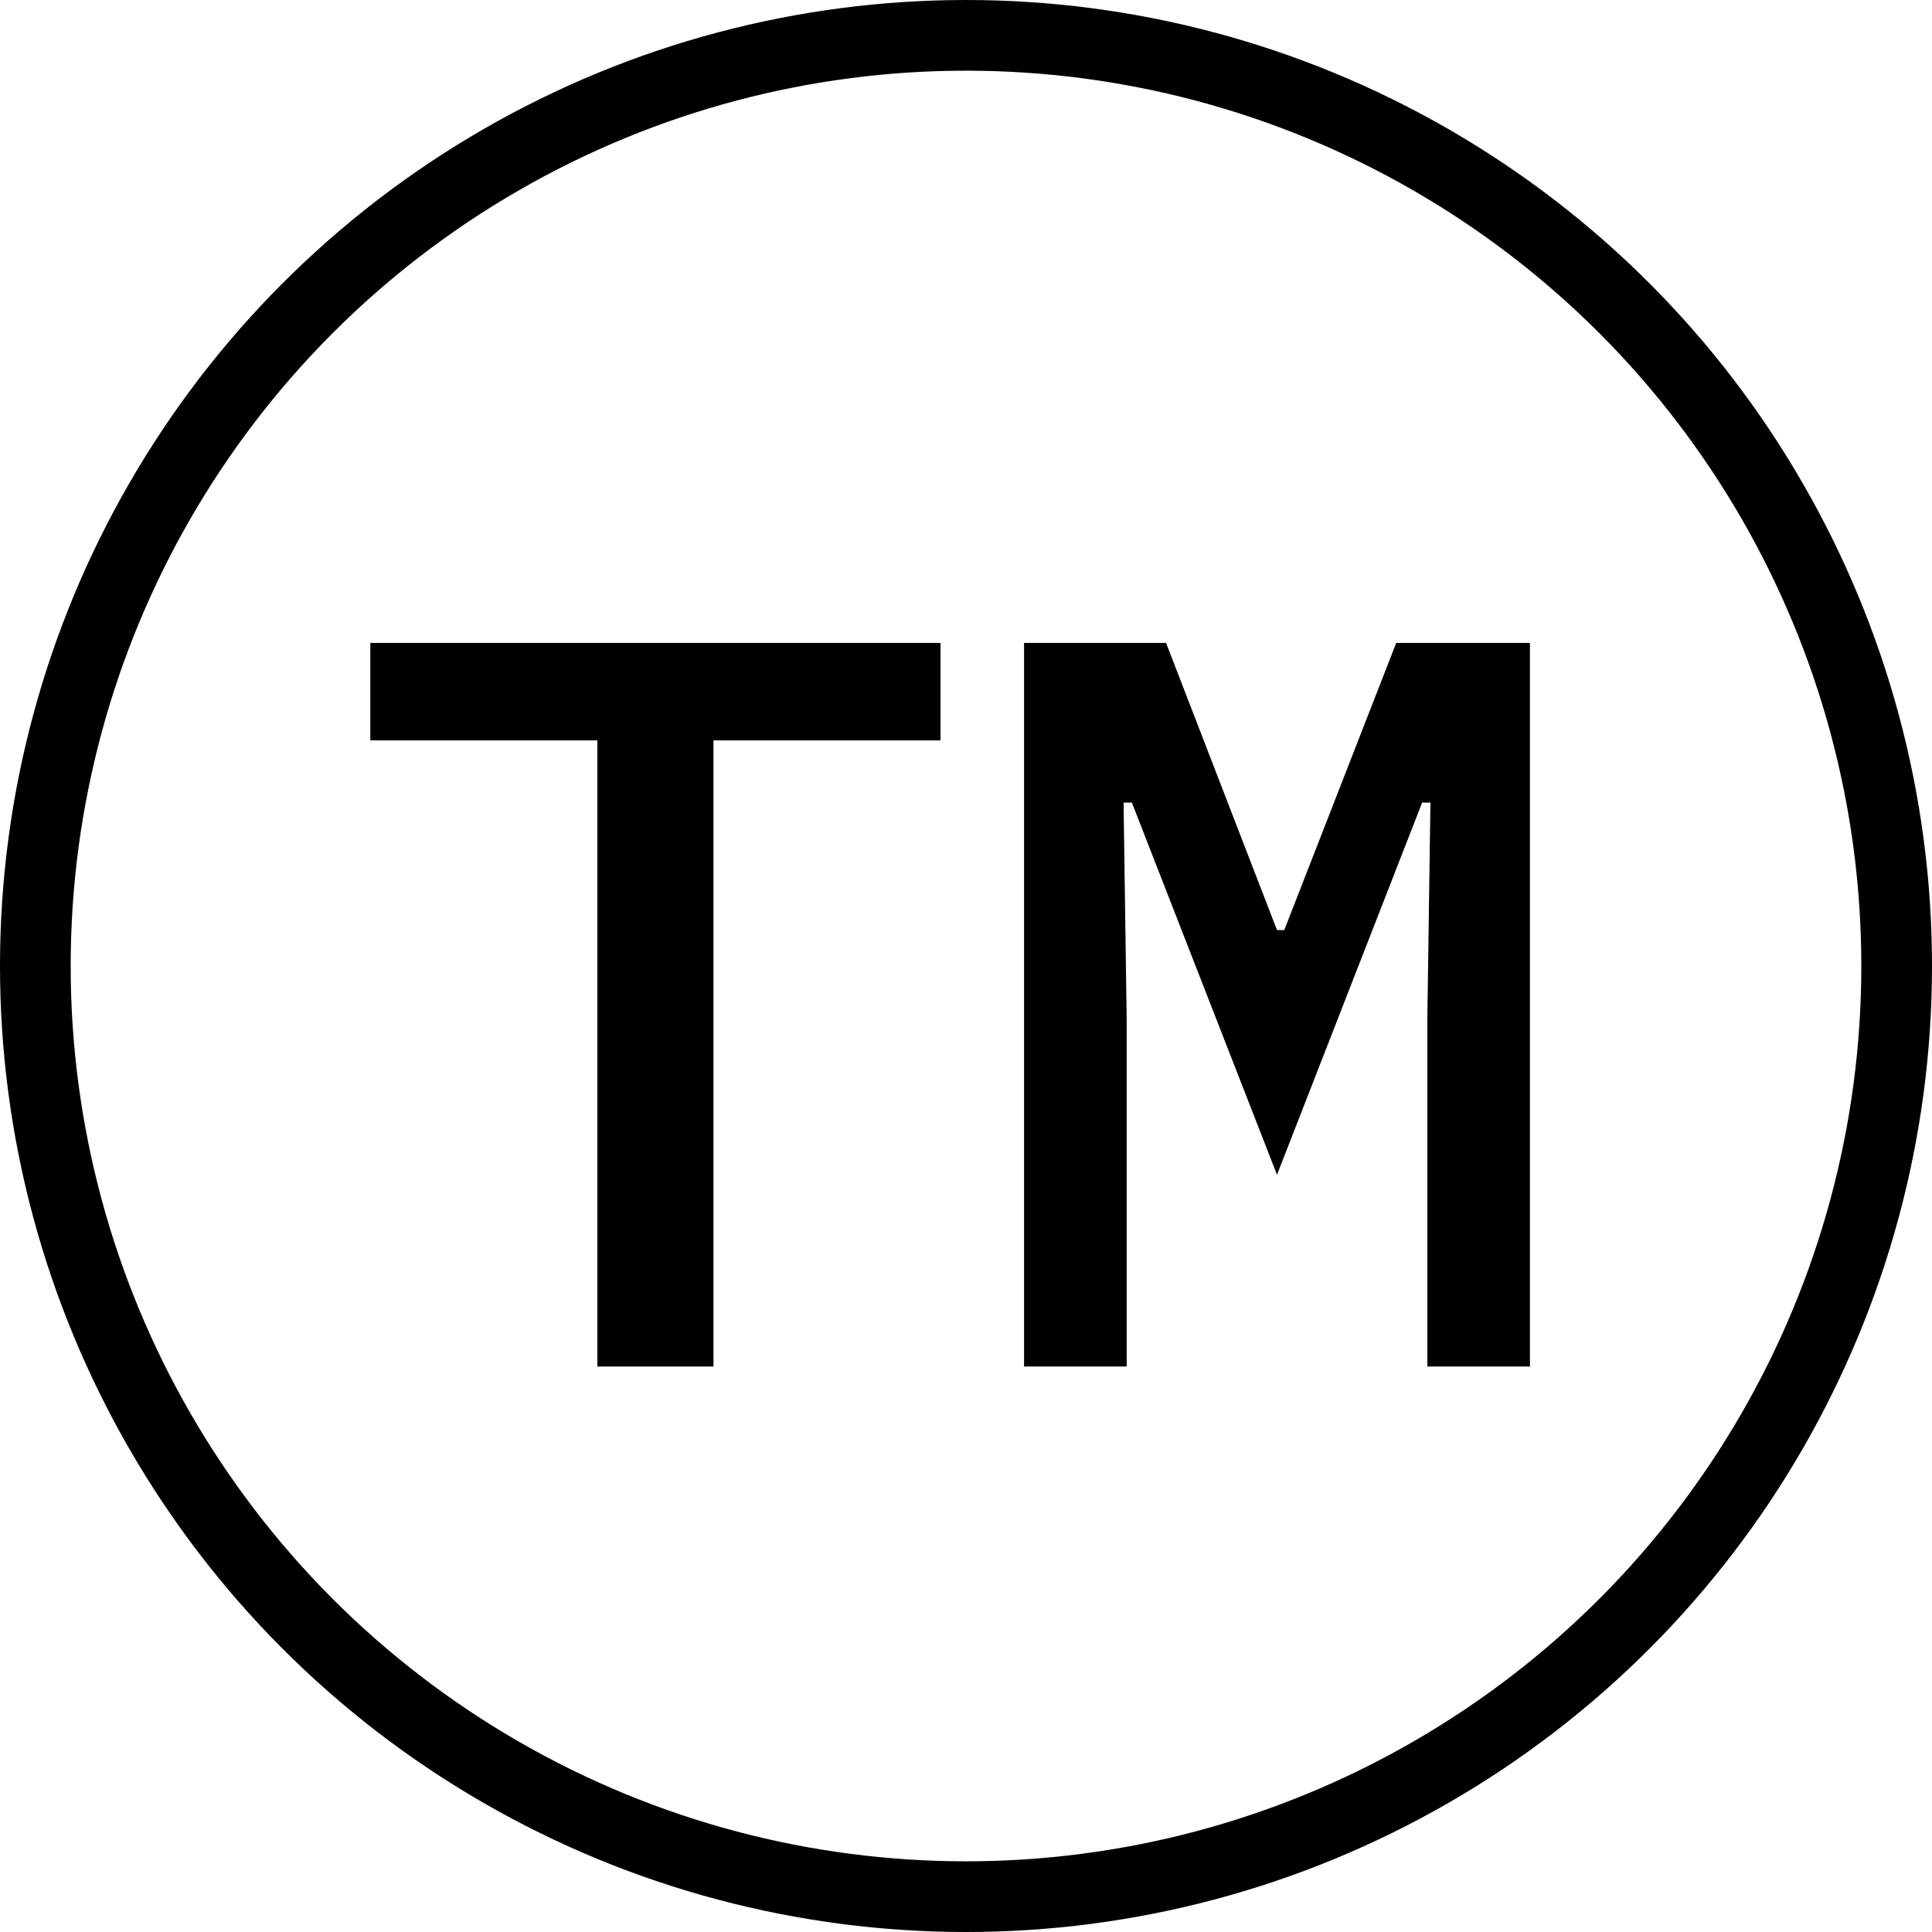
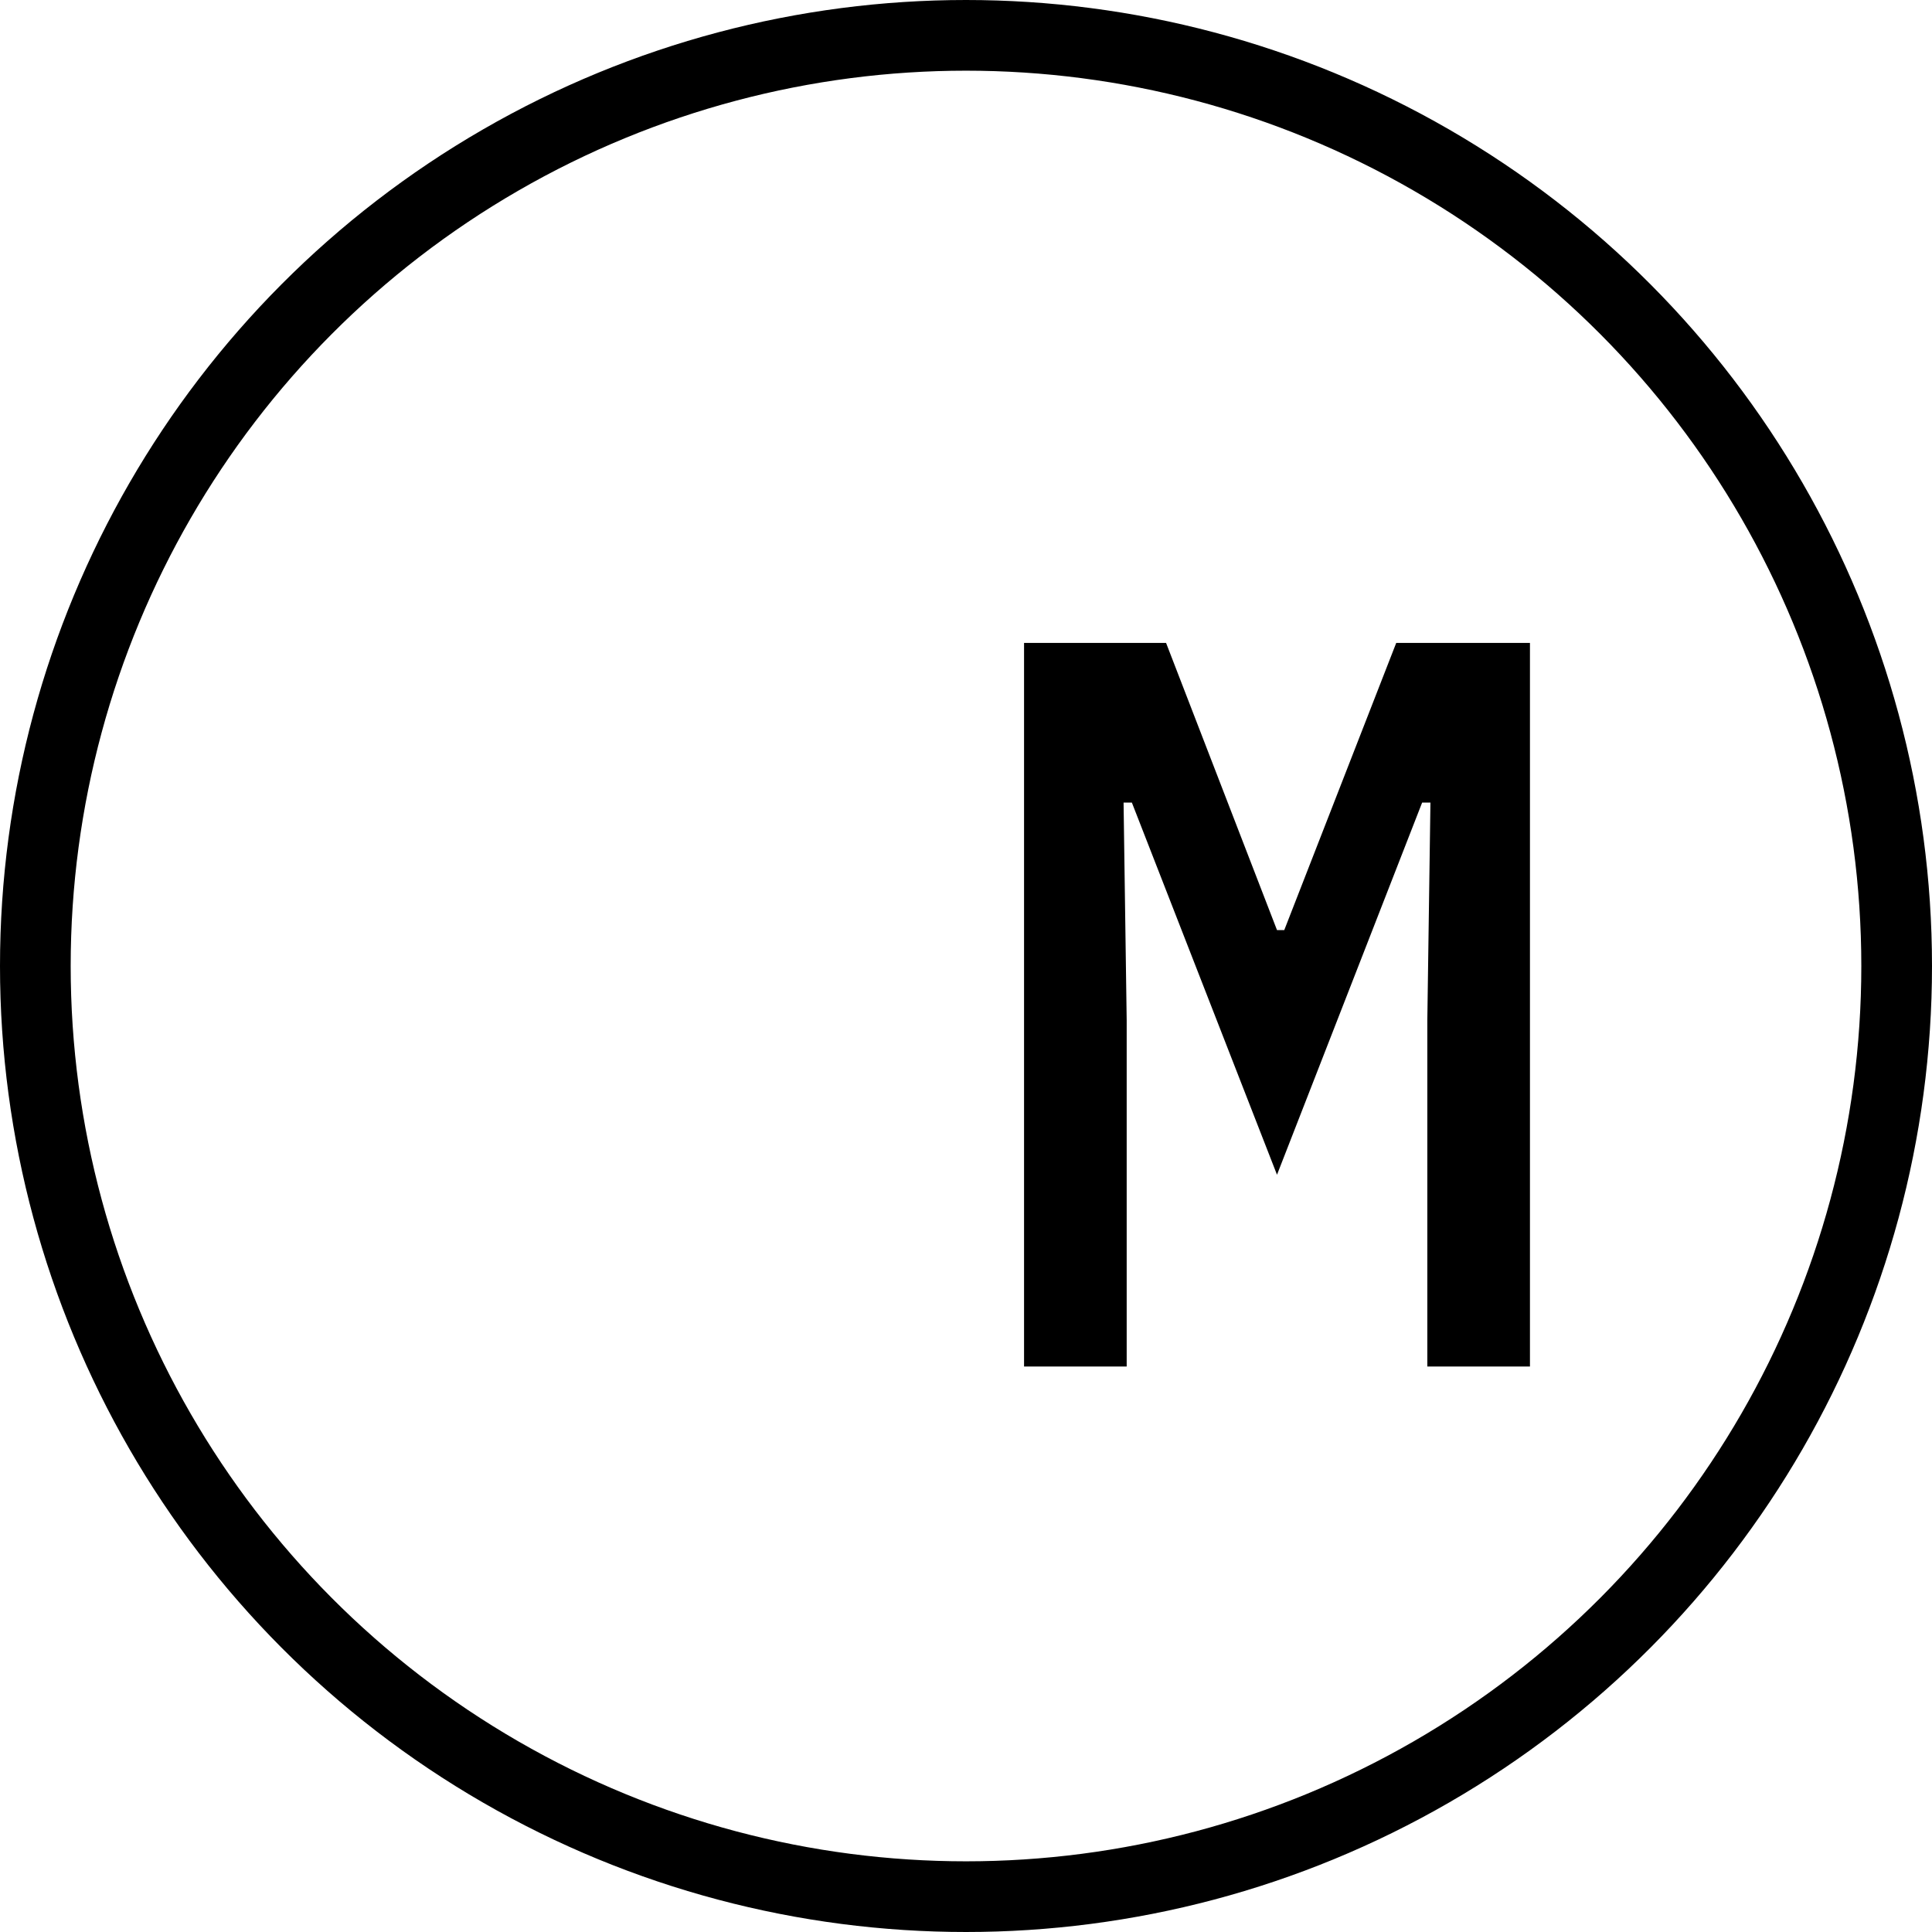
<svg xmlns="http://www.w3.org/2000/svg" width="41" height="41" viewBox="0 0 41 41" fill="none">
-   <path d="M15.141 15.712V29H12.677V15.712H7.859V13.644H19.959V15.712H15.141Z" fill="black" />
  <path d="M30.29 21.652L30.356 17.032H30.18L27.1 24.93L24.02 17.032H23.844L23.91 21.652V29H21.732V13.644H24.746L27.1 19.738H27.254L29.63 13.644H32.468V29H30.29V21.652Z" fill="black" />
  <circle cx="20.5" cy="20.5" r="19.75" stroke="black" stroke-width="1.5" />
</svg>